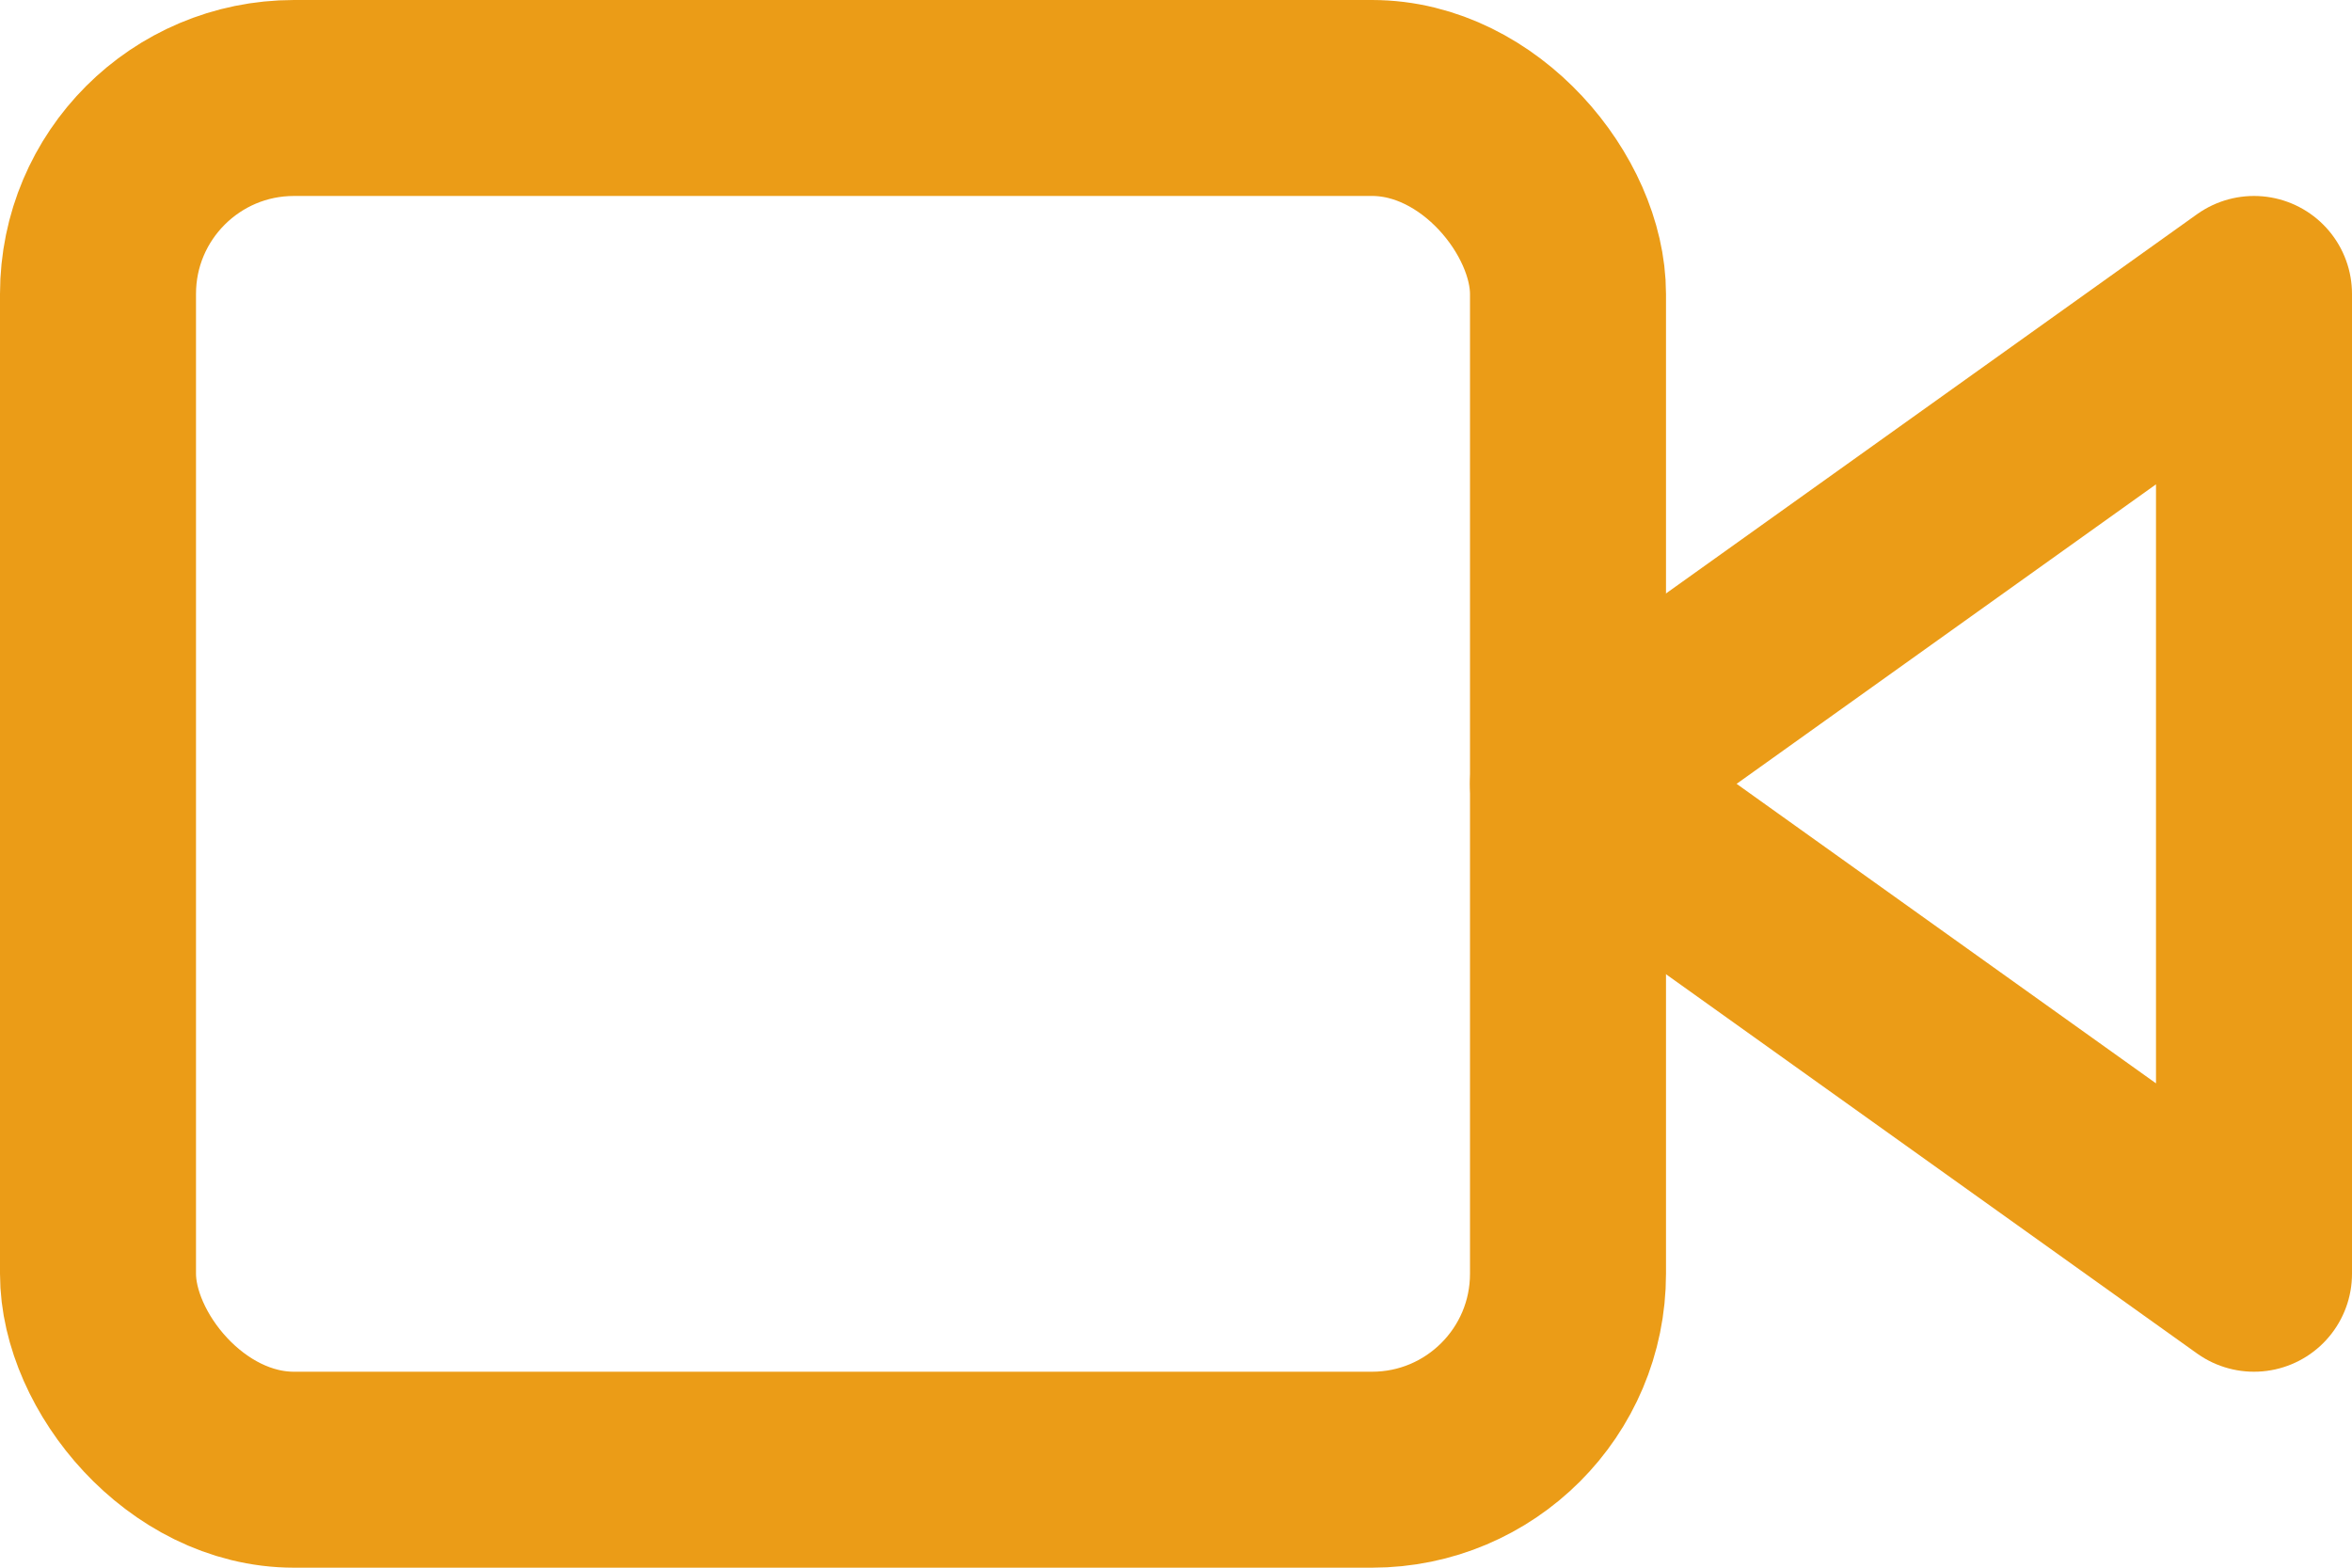
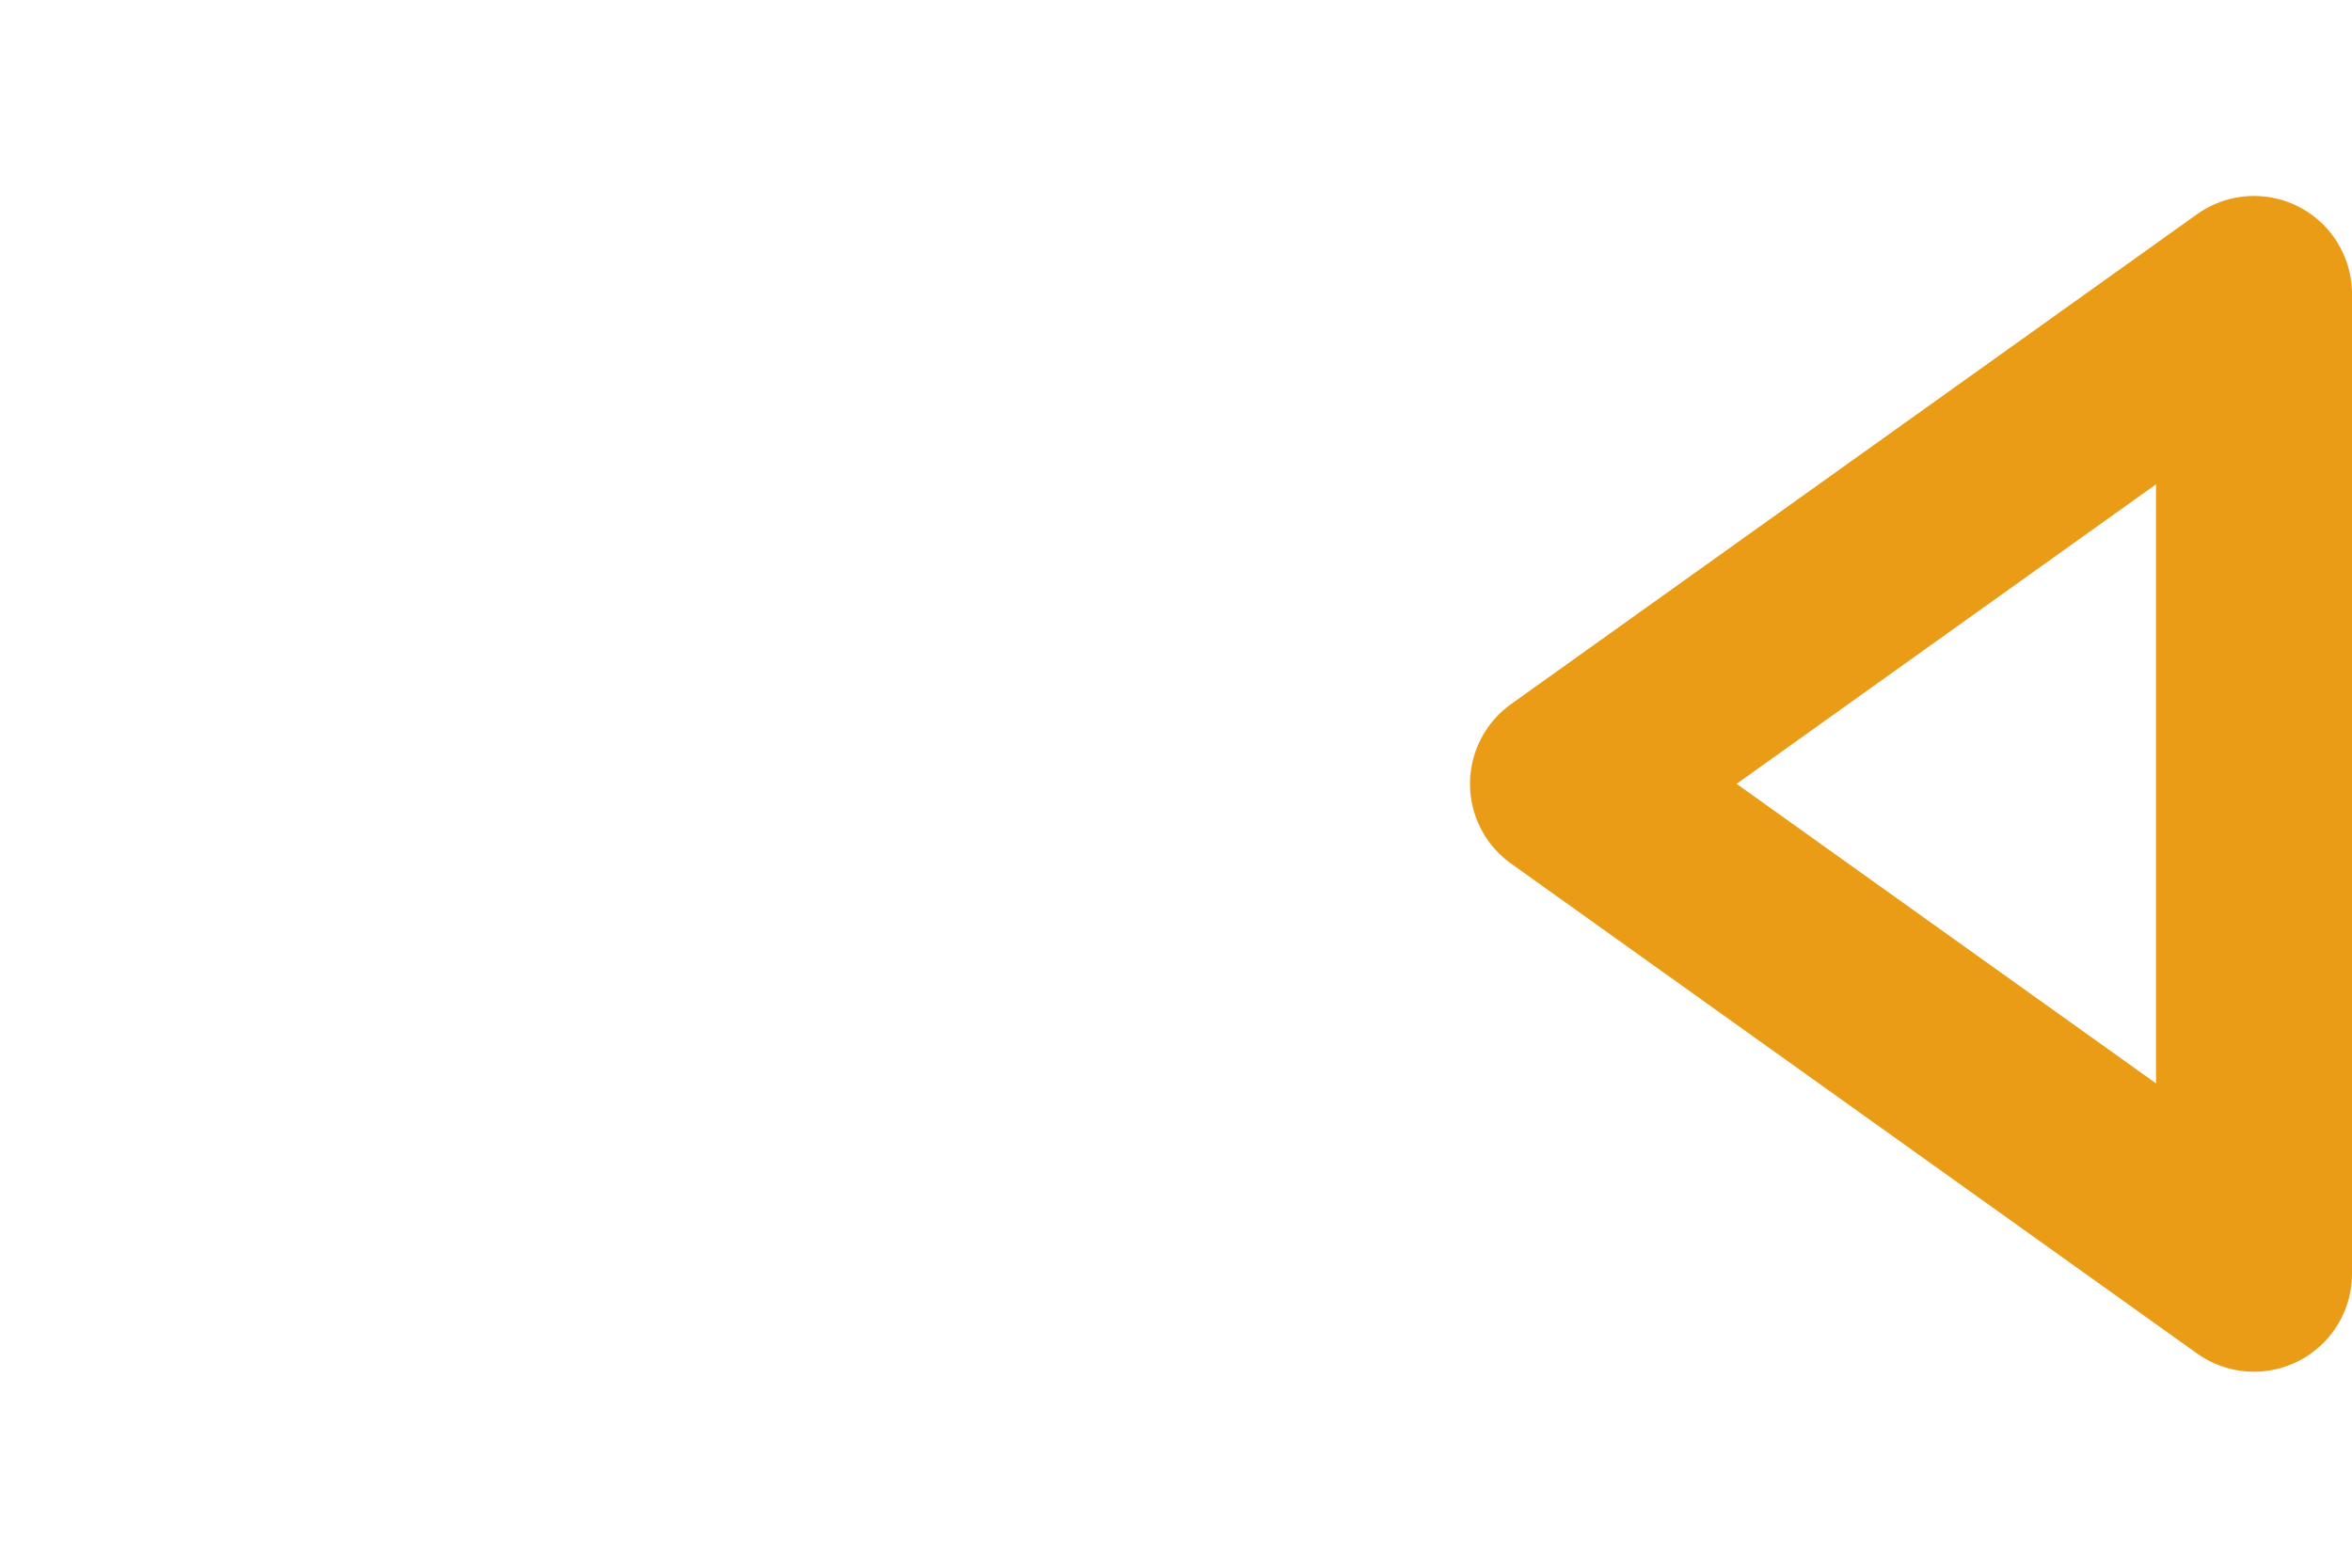
<svg xmlns="http://www.w3.org/2000/svg" width="24px" height="16px" viewBox="0 0 24 16" version="1.1">
  <title>8EF6B9D2-DAF2-41A3-A005-76AD5FD0C466</title>
  <g id="Website-2024-Redesign" stroke="none" stroke-width="1" fill="none" fill-rule="evenodd" stroke-linecap="round" stroke-linejoin="round">
    <g id="Articles-Copy" transform="translate(-79, -494)" stroke="#EB9C17" stroke-width="2">
      <g id="Group-4" transform="translate(79, 163)">
        <g id="Group-21" transform="translate(0.2, 330)">
          <g id="Group-16" transform="translate(0.8, 0)">
            <g id="video-2" transform="translate(0, 2)">
              <polygon id="Path" points="22 2 15 7 22 12" />
-               <rect id="Rectangle" x="0" y="0" width="15" height="14" rx="2" />
            </g>
          </g>
        </g>
      </g>
    </g>
  </g>
</svg>